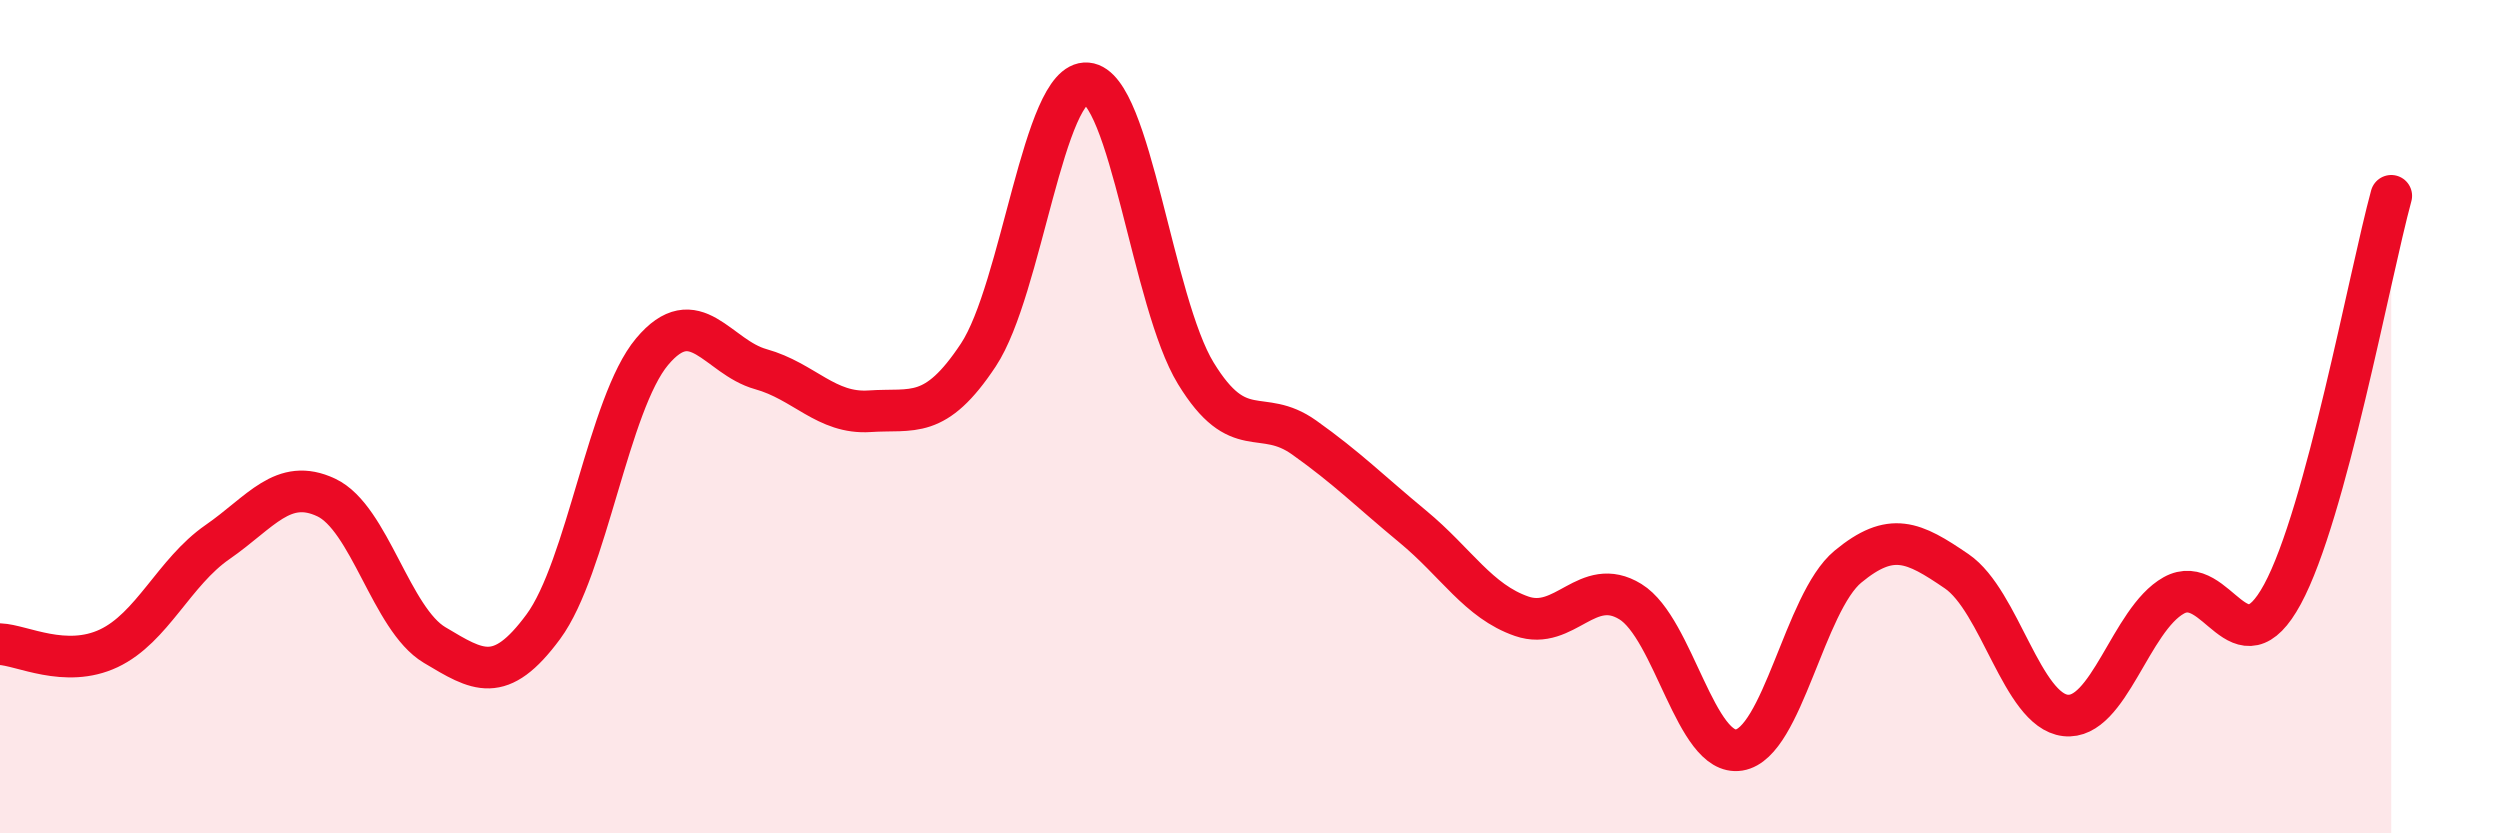
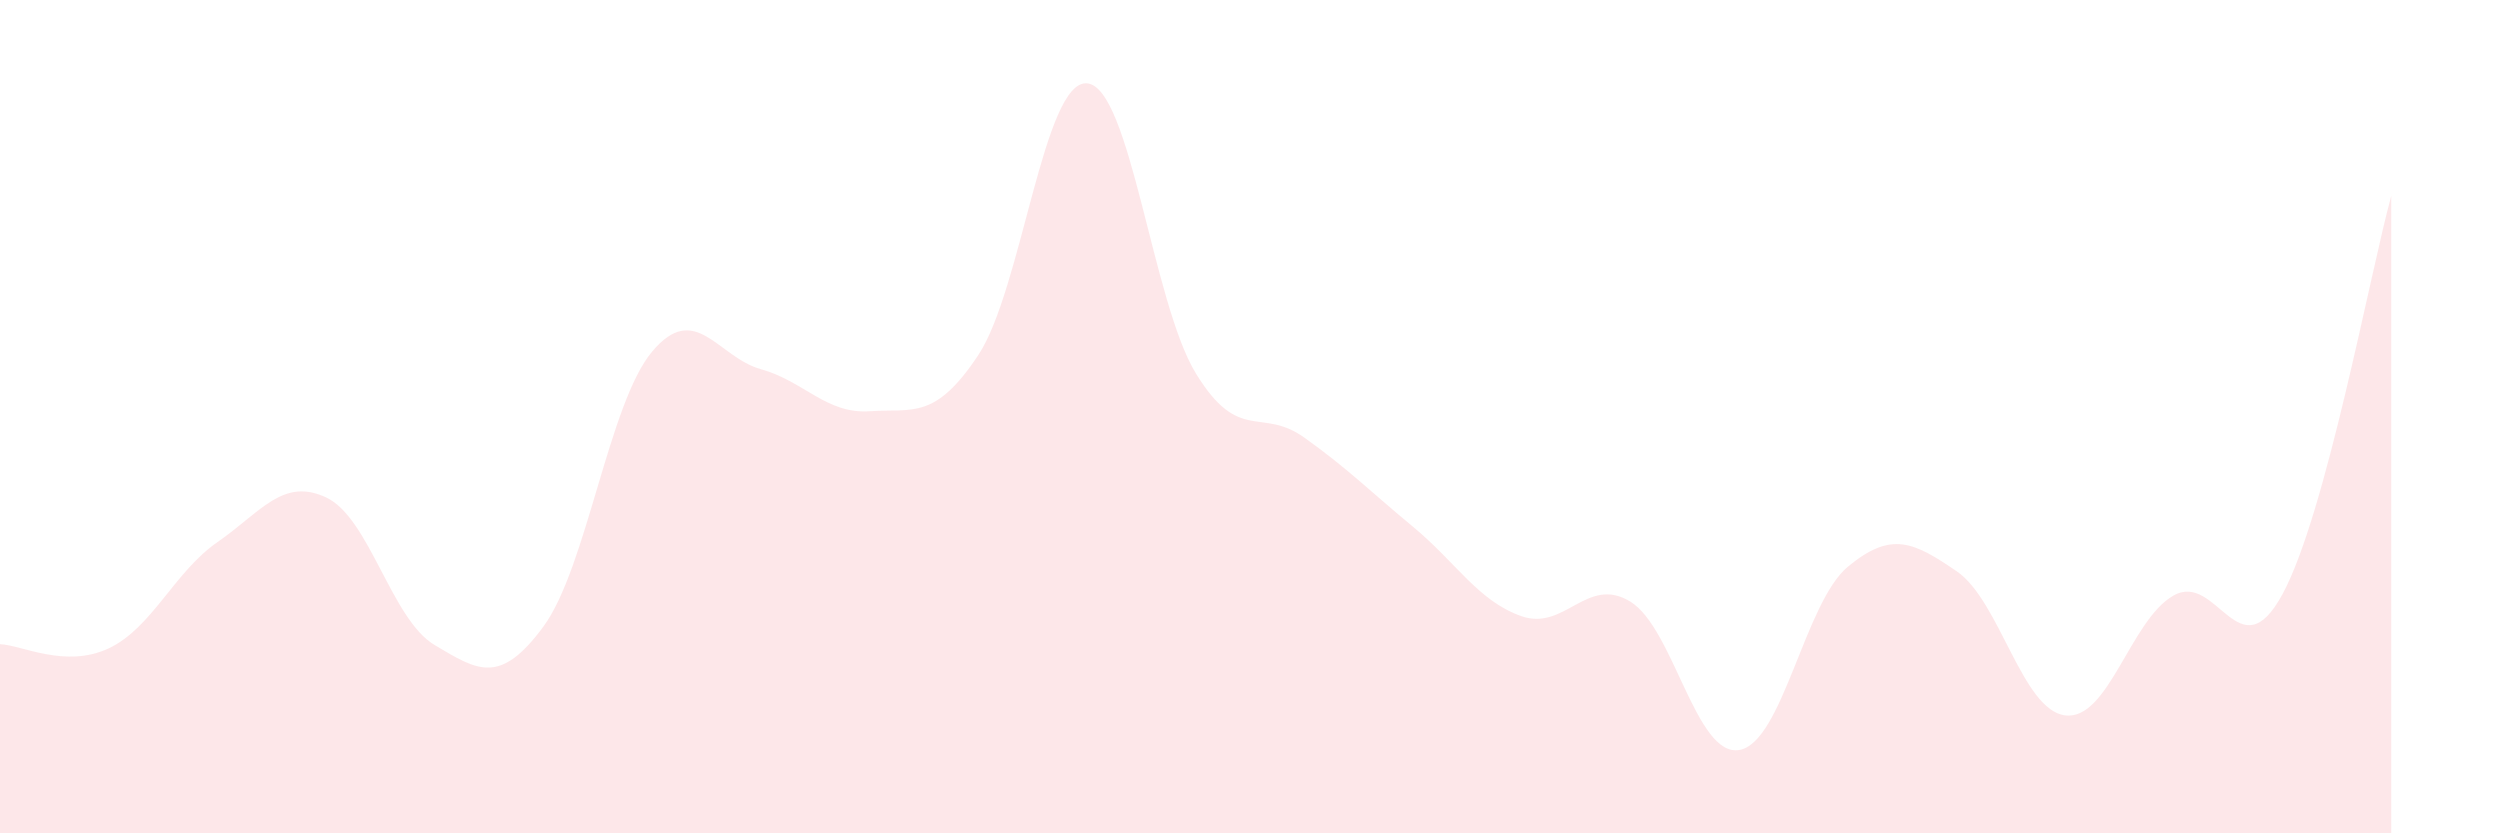
<svg xmlns="http://www.w3.org/2000/svg" width="60" height="20" viewBox="0 0 60 20">
  <path d="M 0,15.46 C 0.52,15.48 1.57,16.05 2.61,15.56 C 3.65,15.07 4.18,13.73 5.22,13.01 C 6.26,12.29 6.79,11.45 7.83,11.94 C 8.87,12.43 9.39,14.86 10.43,15.48 C 11.47,16.1 12,16.45 13.04,15.04 C 14.08,13.63 14.61,9.68 15.65,8.44 C 16.69,7.2 17.22,8.57 18.26,8.86 C 19.3,9.15 19.83,9.94 20.87,9.87 C 21.91,9.8 22.44,10.09 23.48,8.52 C 24.52,6.95 25.05,1.91 26.09,2 C 27.13,2.09 27.66,7.26 28.7,8.96 C 29.74,10.66 30.26,9.76 31.3,10.5 C 32.34,11.24 32.87,11.78 33.91,12.64 C 34.95,13.5 35.48,14.43 36.52,14.79 C 37.56,15.15 38.09,13.8 39.13,14.44 C 40.17,15.08 40.7,18.17 41.74,18 C 42.78,17.83 43.31,14.46 44.35,13.6 C 45.39,12.74 45.92,13 46.96,13.71 C 48,14.42 48.53,17.05 49.57,17.17 C 50.61,17.29 51.13,14.87 52.17,14.29 C 53.21,13.71 53.74,16.18 54.78,14.26 C 55.82,12.34 56.87,6.61 57.39,4.7L57.39 20L0 20Z" fill="#EB0A25" opacity="0.1" stroke-linecap="round" stroke-linejoin="round" />
-   <path d="M 0,15.46 C 0.52,15.48 1.57,16.05 2.61,15.56 C 3.65,15.07 4.18,13.73 5.22,13.01 C 6.26,12.29 6.79,11.45 7.83,11.94 C 8.87,12.43 9.39,14.86 10.43,15.48 C 11.47,16.1 12,16.45 13.04,15.04 C 14.08,13.63 14.61,9.68 15.65,8.44 C 16.69,7.2 17.22,8.57 18.26,8.86 C 19.3,9.15 19.83,9.94 20.87,9.87 C 21.91,9.8 22.44,10.09 23.48,8.52 C 24.52,6.95 25.05,1.91 26.09,2 C 27.13,2.09 27.66,7.26 28.7,8.96 C 29.74,10.66 30.26,9.76 31.3,10.5 C 32.34,11.24 32.87,11.78 33.91,12.64 C 34.95,13.5 35.48,14.43 36.52,14.79 C 37.56,15.15 38.09,13.8 39.13,14.44 C 40.17,15.08 40.7,18.17 41.74,18 C 42.78,17.83 43.31,14.46 44.35,13.6 C 45.39,12.74 45.92,13 46.96,13.71 C 48,14.42 48.53,17.05 49.57,17.17 C 50.61,17.29 51.13,14.87 52.17,14.29 C 53.21,13.71 53.74,16.18 54.78,14.26 C 55.82,12.34 56.87,6.61 57.39,4.7" stroke="#EB0A25" stroke-width="1" fill="none" stroke-linecap="round" stroke-linejoin="round" />
</svg>